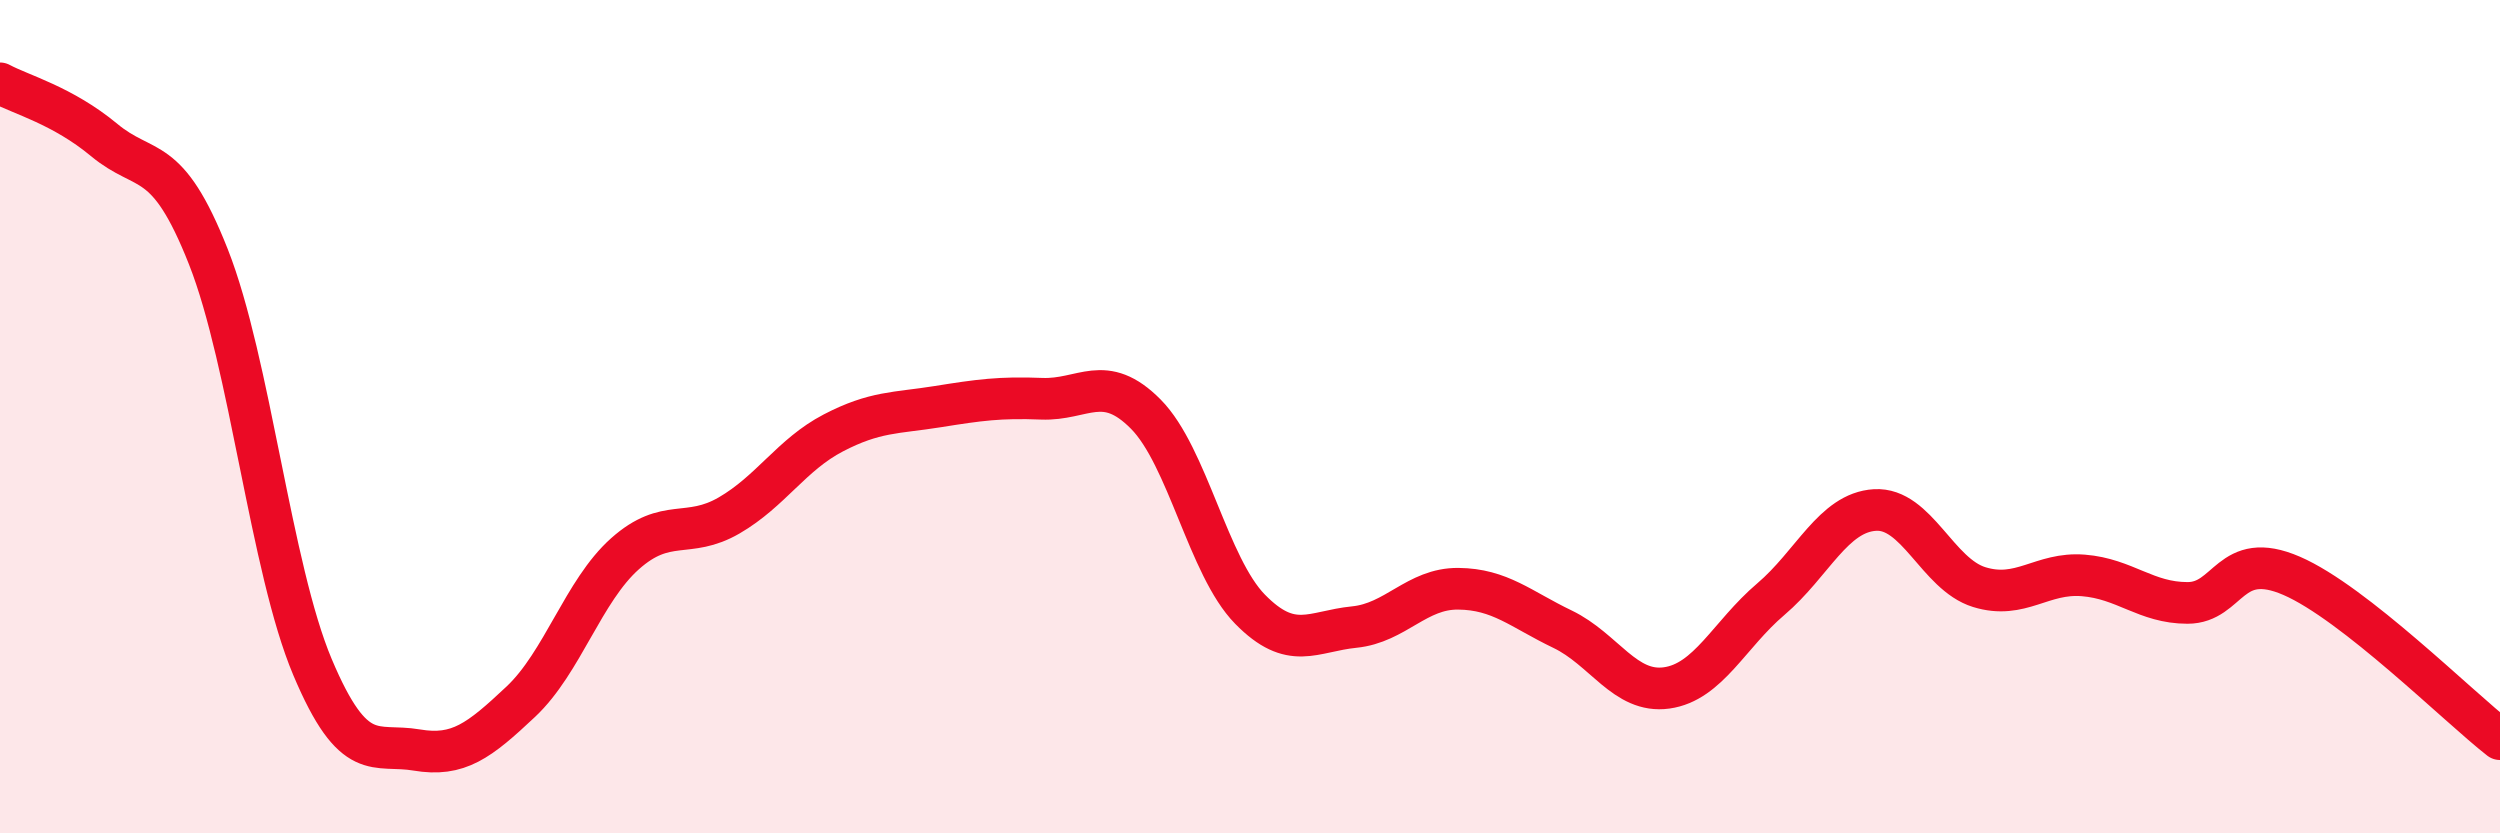
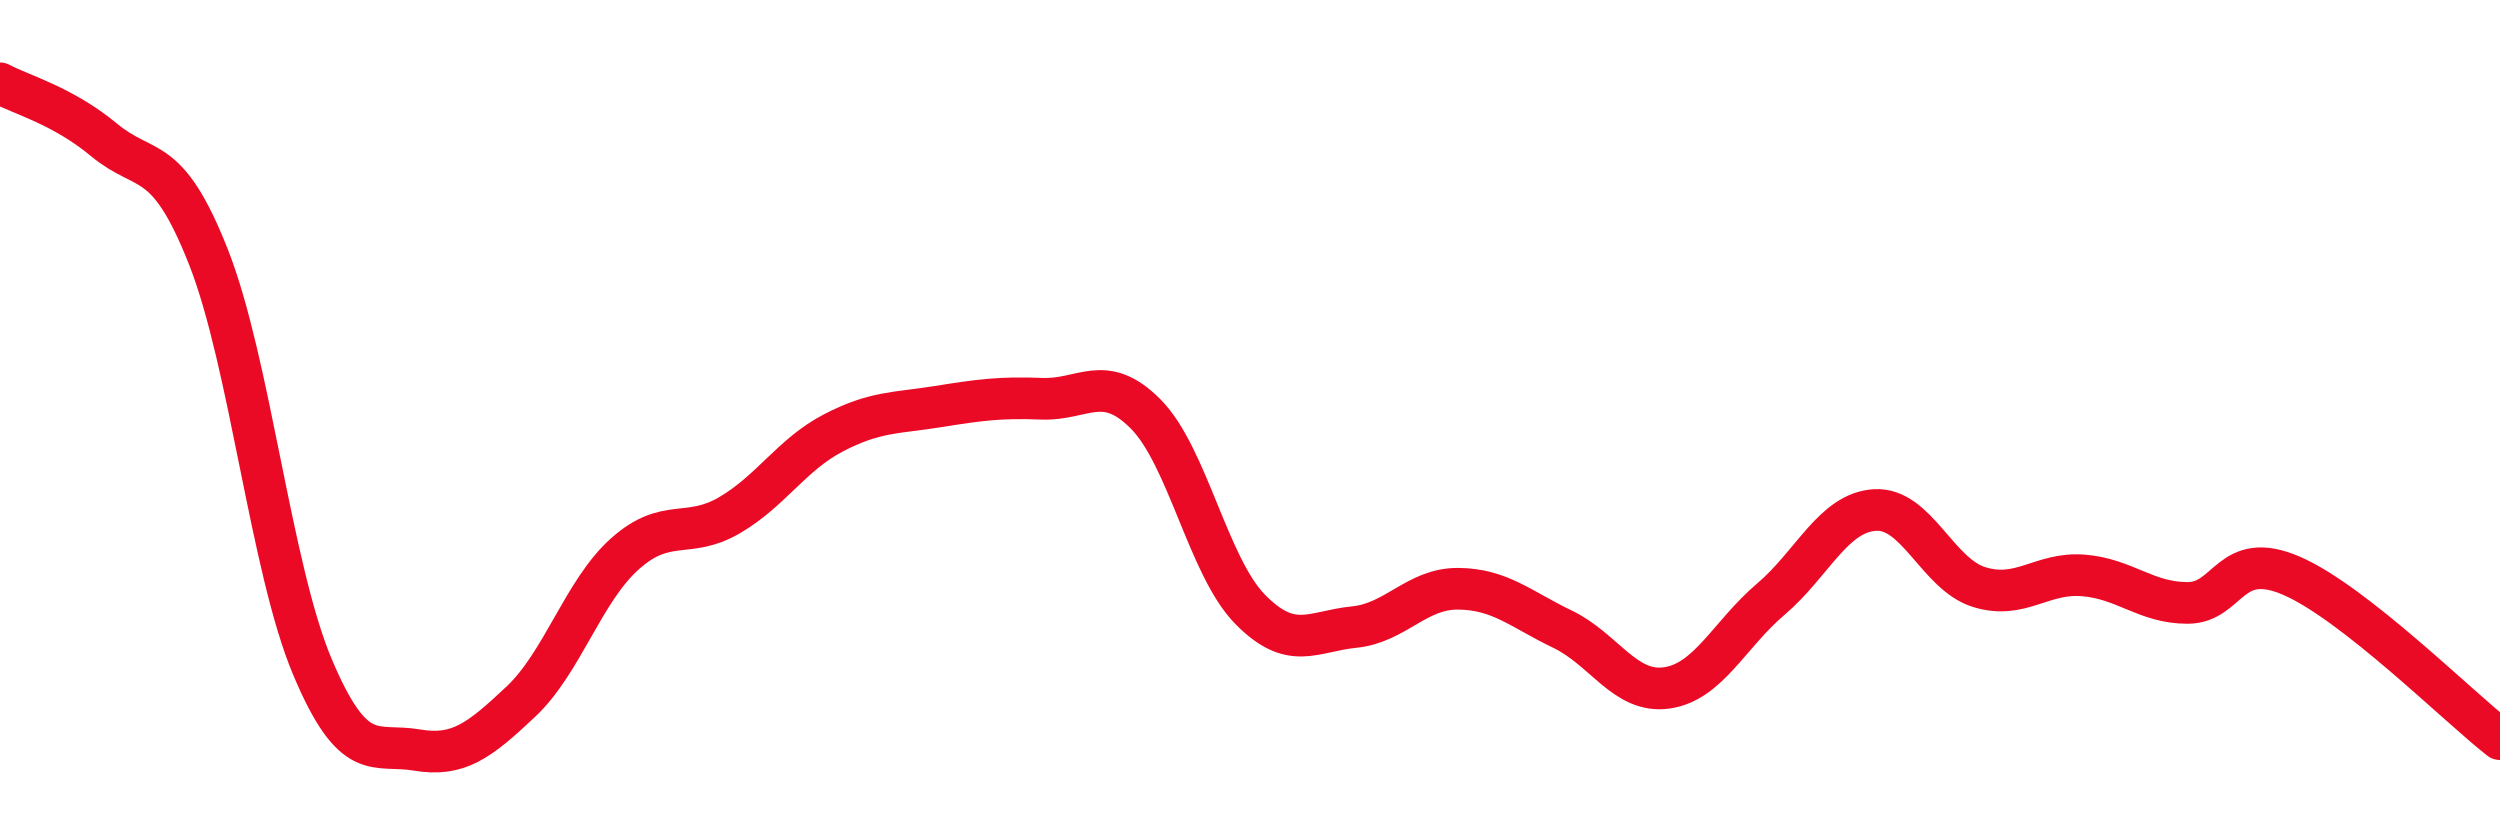
<svg xmlns="http://www.w3.org/2000/svg" width="60" height="20" viewBox="0 0 60 20">
-   <path d="M 0,2 C 0.5,2.27 1.5,2.53 2.5,3.36 C 3.5,4.19 4,3.63 5,6.16 C 6,8.69 6.5,13.64 7.5,16.01 C 8.5,18.38 9,17.83 10,18 C 11,18.17 11.5,17.78 12.5,16.84 C 13.5,15.9 14,14.18 15,13.29 C 16,12.4 16.5,12.95 17.5,12.37 C 18.5,11.79 19,10.91 20,10.39 C 21,9.87 21.5,9.92 22.5,9.76 C 23.5,9.6 24,9.53 25,9.57 C 26,9.61 26.5,8.93 27.5,9.94 C 28.5,10.95 29,13.6 30,14.62 C 31,15.64 31.5,15.15 32.5,15.05 C 33.5,14.95 34,14.12 35,14.13 C 36,14.14 36.5,14.62 37.5,15.1 C 38.5,15.58 39,16.65 40,16.51 C 41,16.37 41.5,15.23 42.5,14.38 C 43.5,13.53 44,12.3 45,12.24 C 46,12.18 46.5,13.78 47.5,14.09 C 48.5,14.4 49,13.73 50,13.81 C 51,13.89 51.5,14.47 52.5,14.47 C 53.5,14.47 53.5,13.17 55,13.82 C 56.5,14.47 59,16.96 60,17.74L60 20L0 20Z" fill="#EB0A25" opacity="0.1" stroke-linecap="round" stroke-linejoin="round" />
  <path d="M 0,2 C 0.5,2.27 1.5,2.53 2.5,3.36 C 3.5,4.19 4,3.63 5,6.16 C 6,8.69 6.5,13.64 7.5,16.01 C 8.5,18.38 9,17.83 10,18 C 11,18.17 11.5,17.78 12.5,16.84 C 13.5,15.9 14,14.18 15,13.29 C 16,12.4 16.5,12.95 17.5,12.37 C 18.5,11.79 19,10.91 20,10.39 C 21,9.87 21.5,9.92 22.5,9.76 C 23.5,9.6 24,9.53 25,9.57 C 26,9.61 26.5,8.93 27.5,9.94 C 28.5,10.95 29,13.6 30,14.62 C 31,15.64 31.5,15.15 32.5,15.05 C 33.5,14.95 34,14.12 35,14.13 C 36,14.14 36.5,14.62 37.5,15.1 C 38.5,15.58 39,16.65 40,16.51 C 41,16.37 41.5,15.23 42.5,14.38 C 43.5,13.53 44,12.3 45,12.24 C 46,12.18 46.5,13.78 47.5,14.09 C 48.5,14.4 49,13.73 50,13.81 C 51,13.89 51.5,14.47 52.5,14.47 C 53.5,14.47 53.5,13.17 55,13.82 C 56.5,14.47 59,16.96 60,17.74" stroke="#EB0A25" stroke-width="1" fill="none" stroke-linecap="round" stroke-linejoin="round" />
</svg>